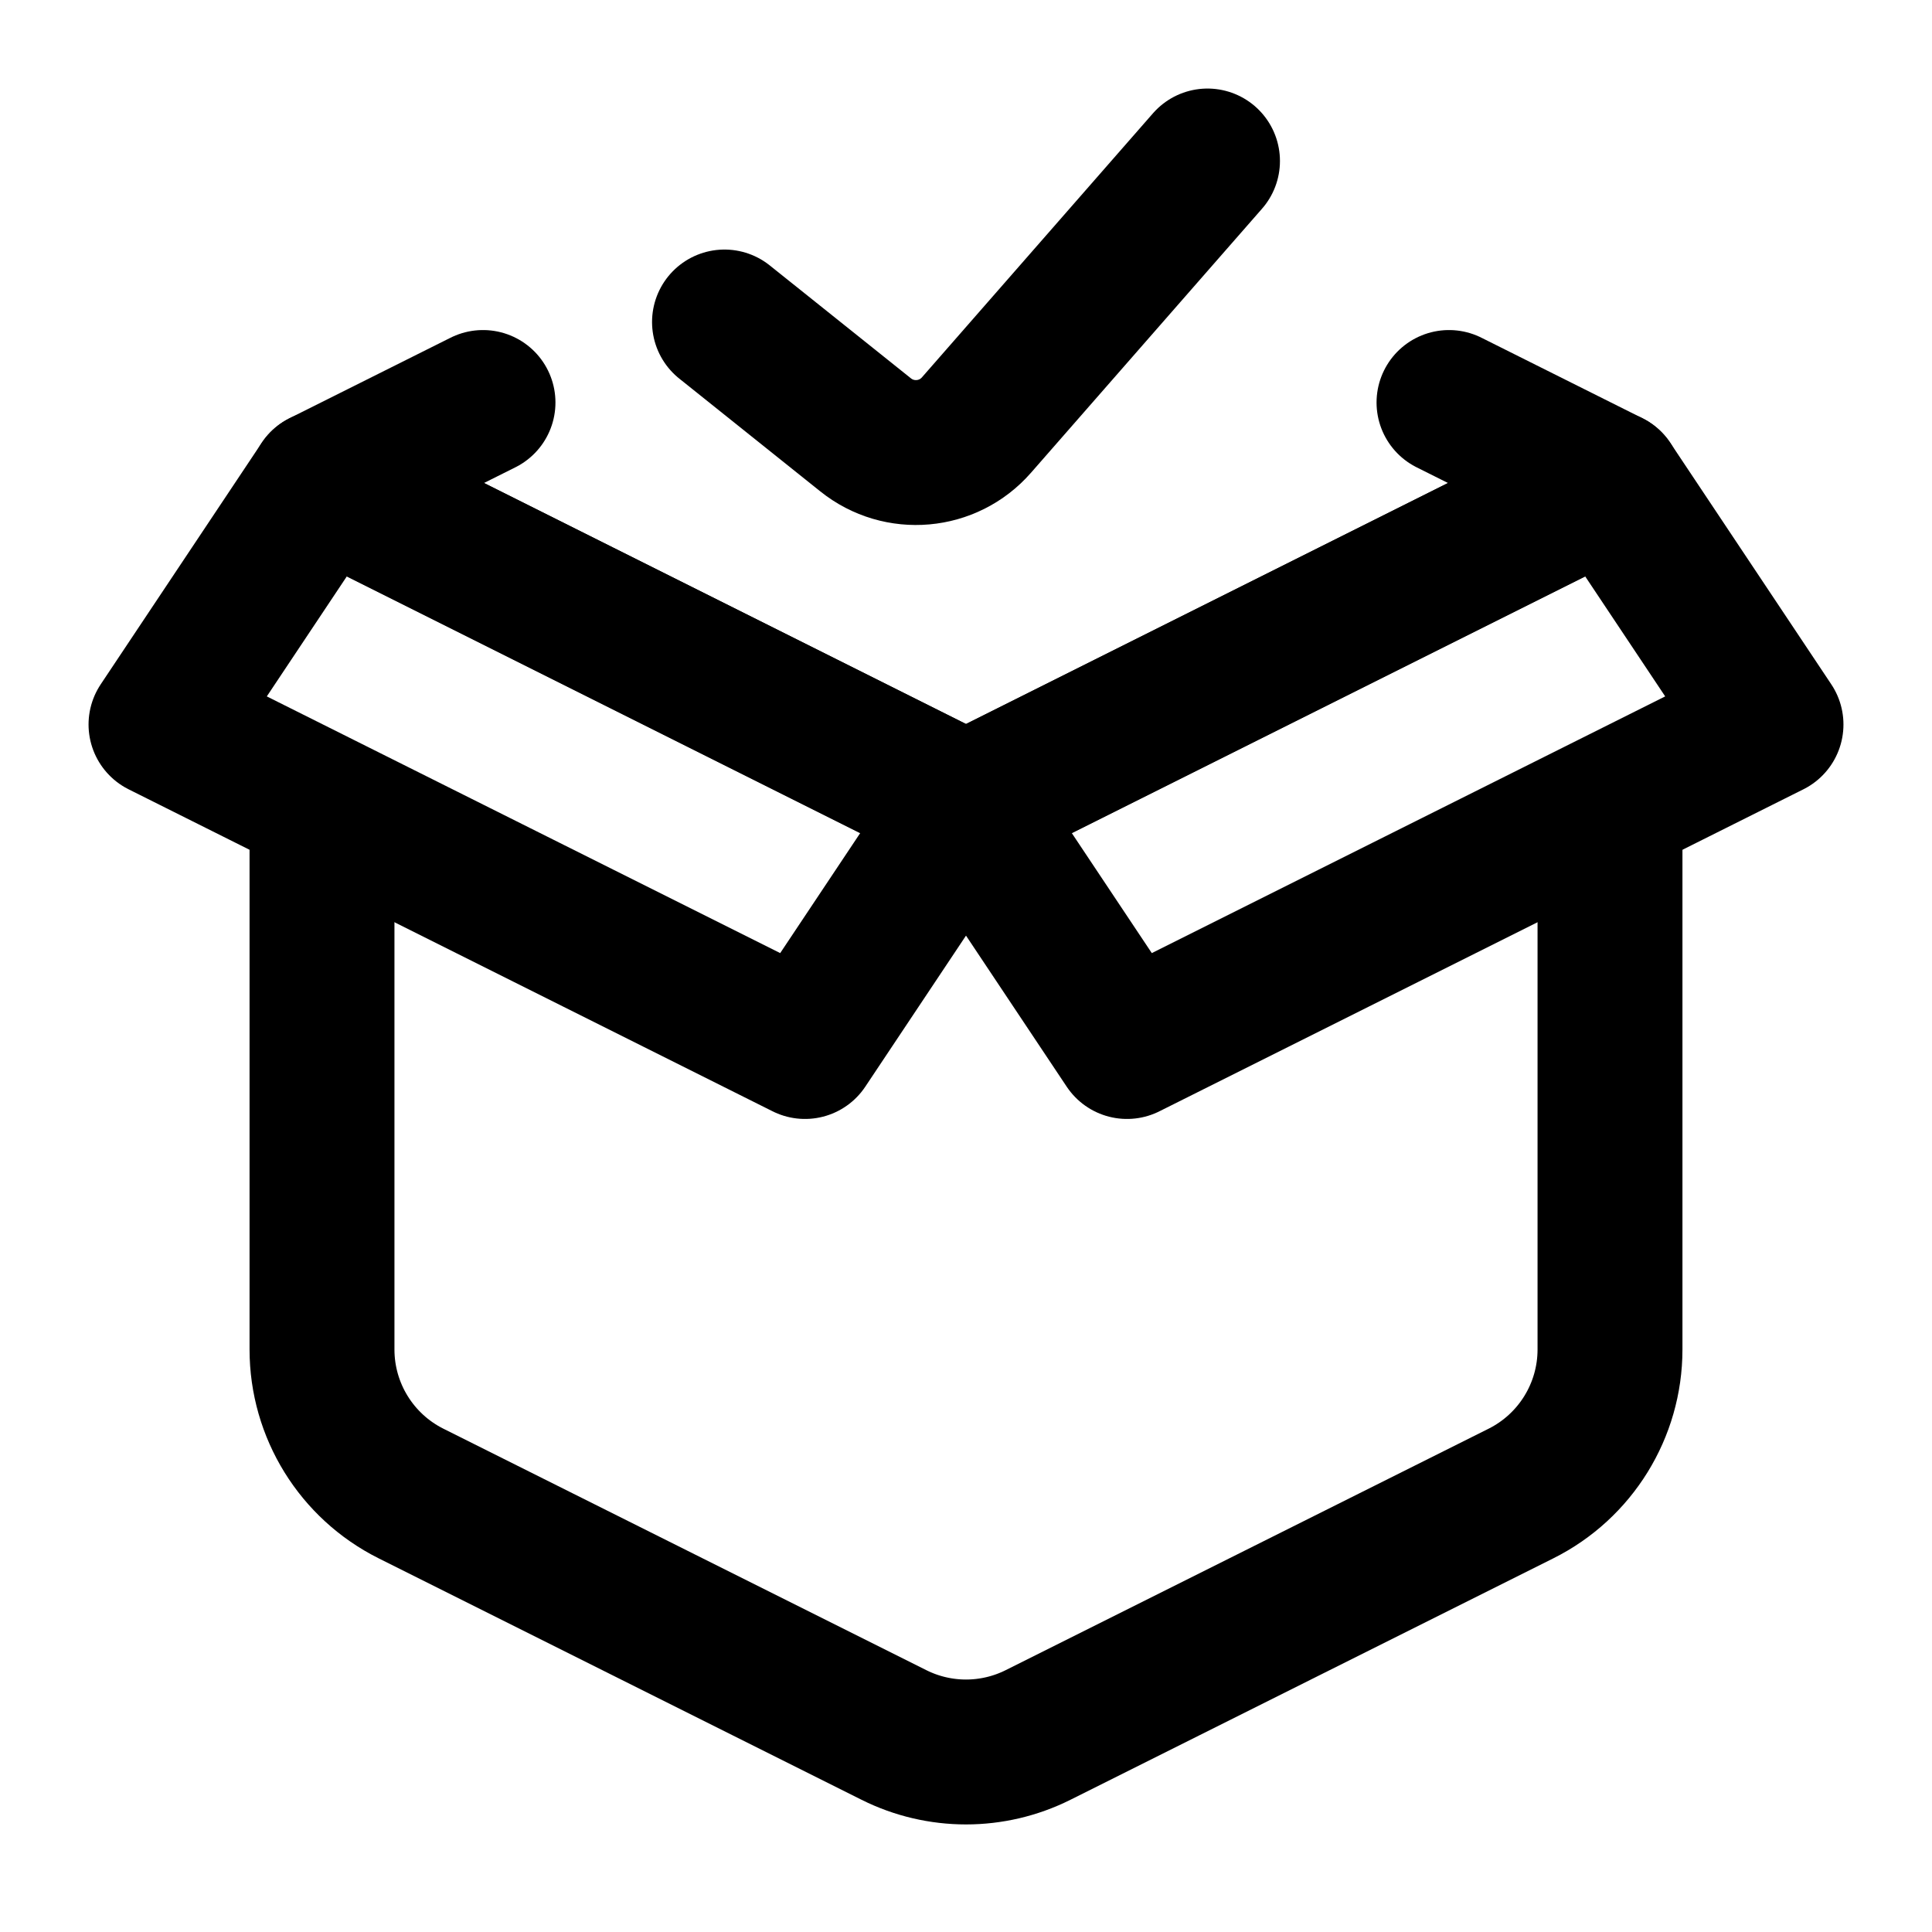
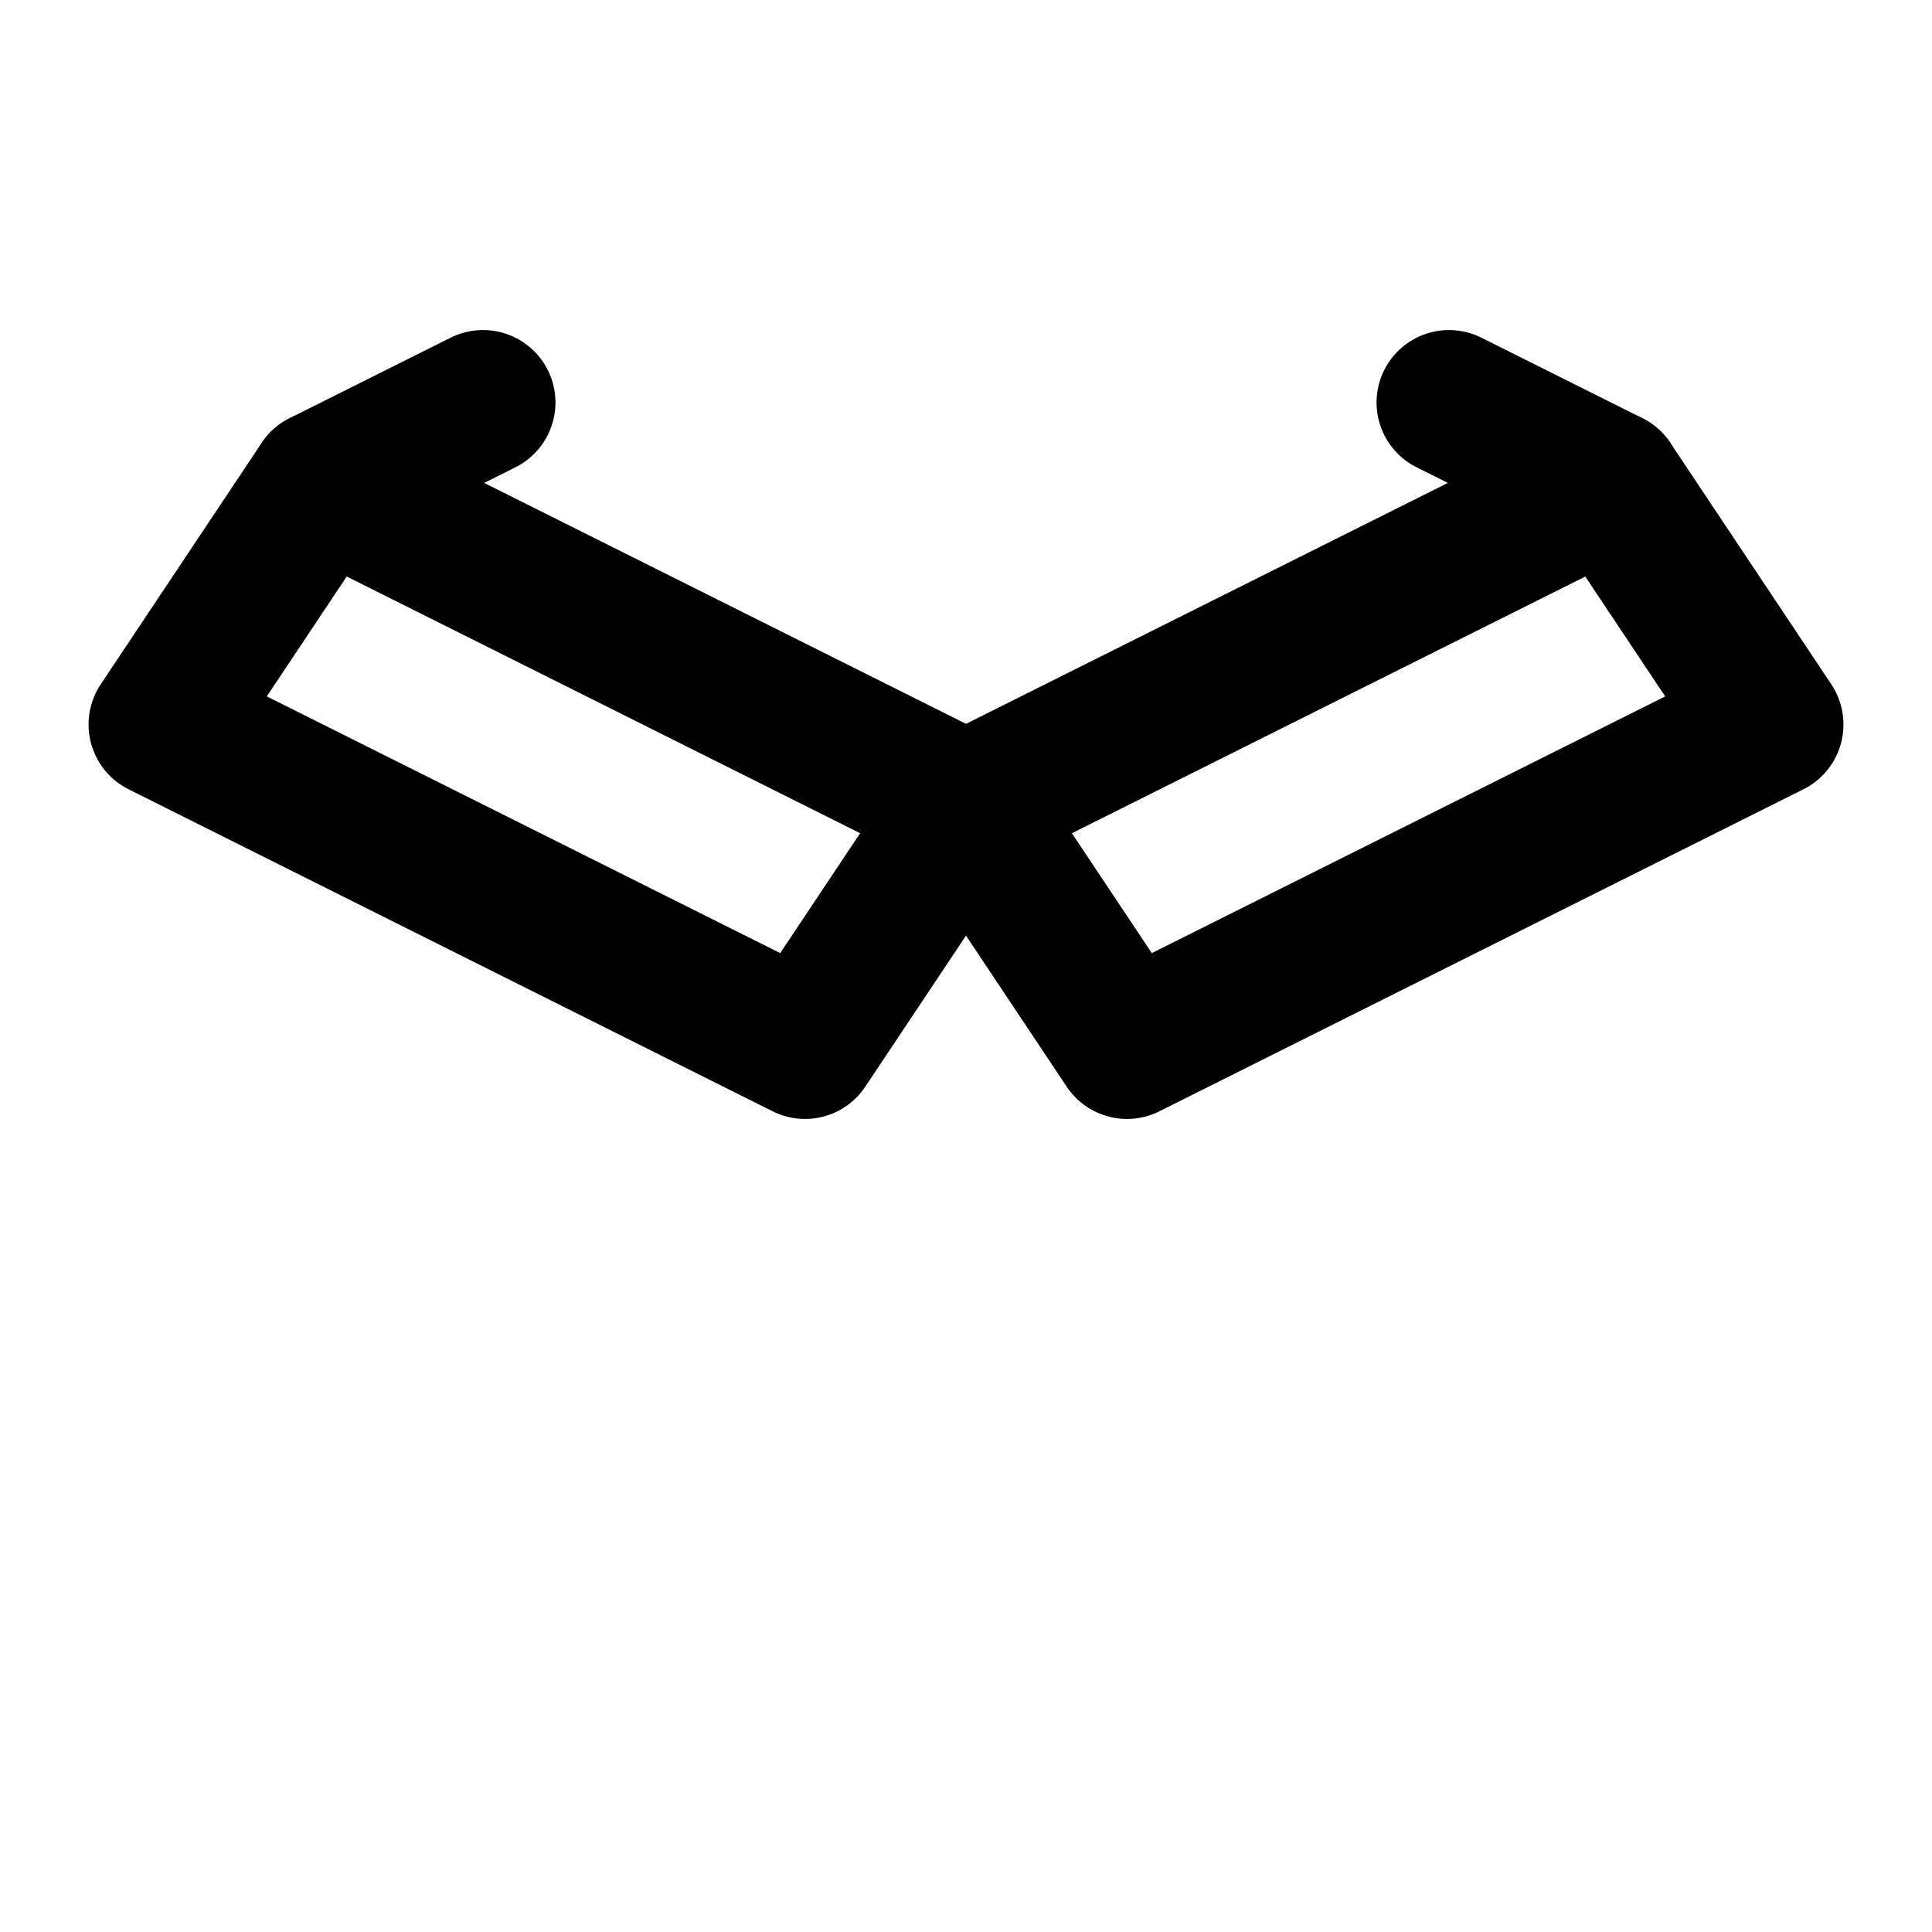
<svg xmlns="http://www.w3.org/2000/svg" width="24" height="24" viewBox="0 0 24 24" fill="none">
-   <path d="M9 4L10.753 5.402C11.171 5.737 11.778 5.683 12.13 5.28L15 2" stroke="currentColor" stroke-width="1.8" stroke-linecap="round" stroke-linejoin="round" />
-   <path d="M4 10V16.764C4 17.521 4.428 18.214 5.106 18.553L11.106 21.553C11.669 21.834 12.331 21.834 12.894 21.553L18.894 18.553C19.572 18.214 20 17.521 20 16.764V10" stroke="currentColor" stroke-width="1.8" />
  <path d="M18 5L20 6L12 10L4 6L6 5" stroke="currentColor" stroke-width="1.8" stroke-linecap="round" stroke-linejoin="round" />
  <path d="M20 6L12 10L14 13L22 9L20 6Z" stroke="currentColor" stroke-width="1.8" stroke-linecap="round" stroke-linejoin="round" />
  <path d="M4 6L12 10L10 13L2 9L4 6Z" stroke="currentColor" stroke-width="1.8" stroke-linecap="round" stroke-linejoin="round" />
</svg>